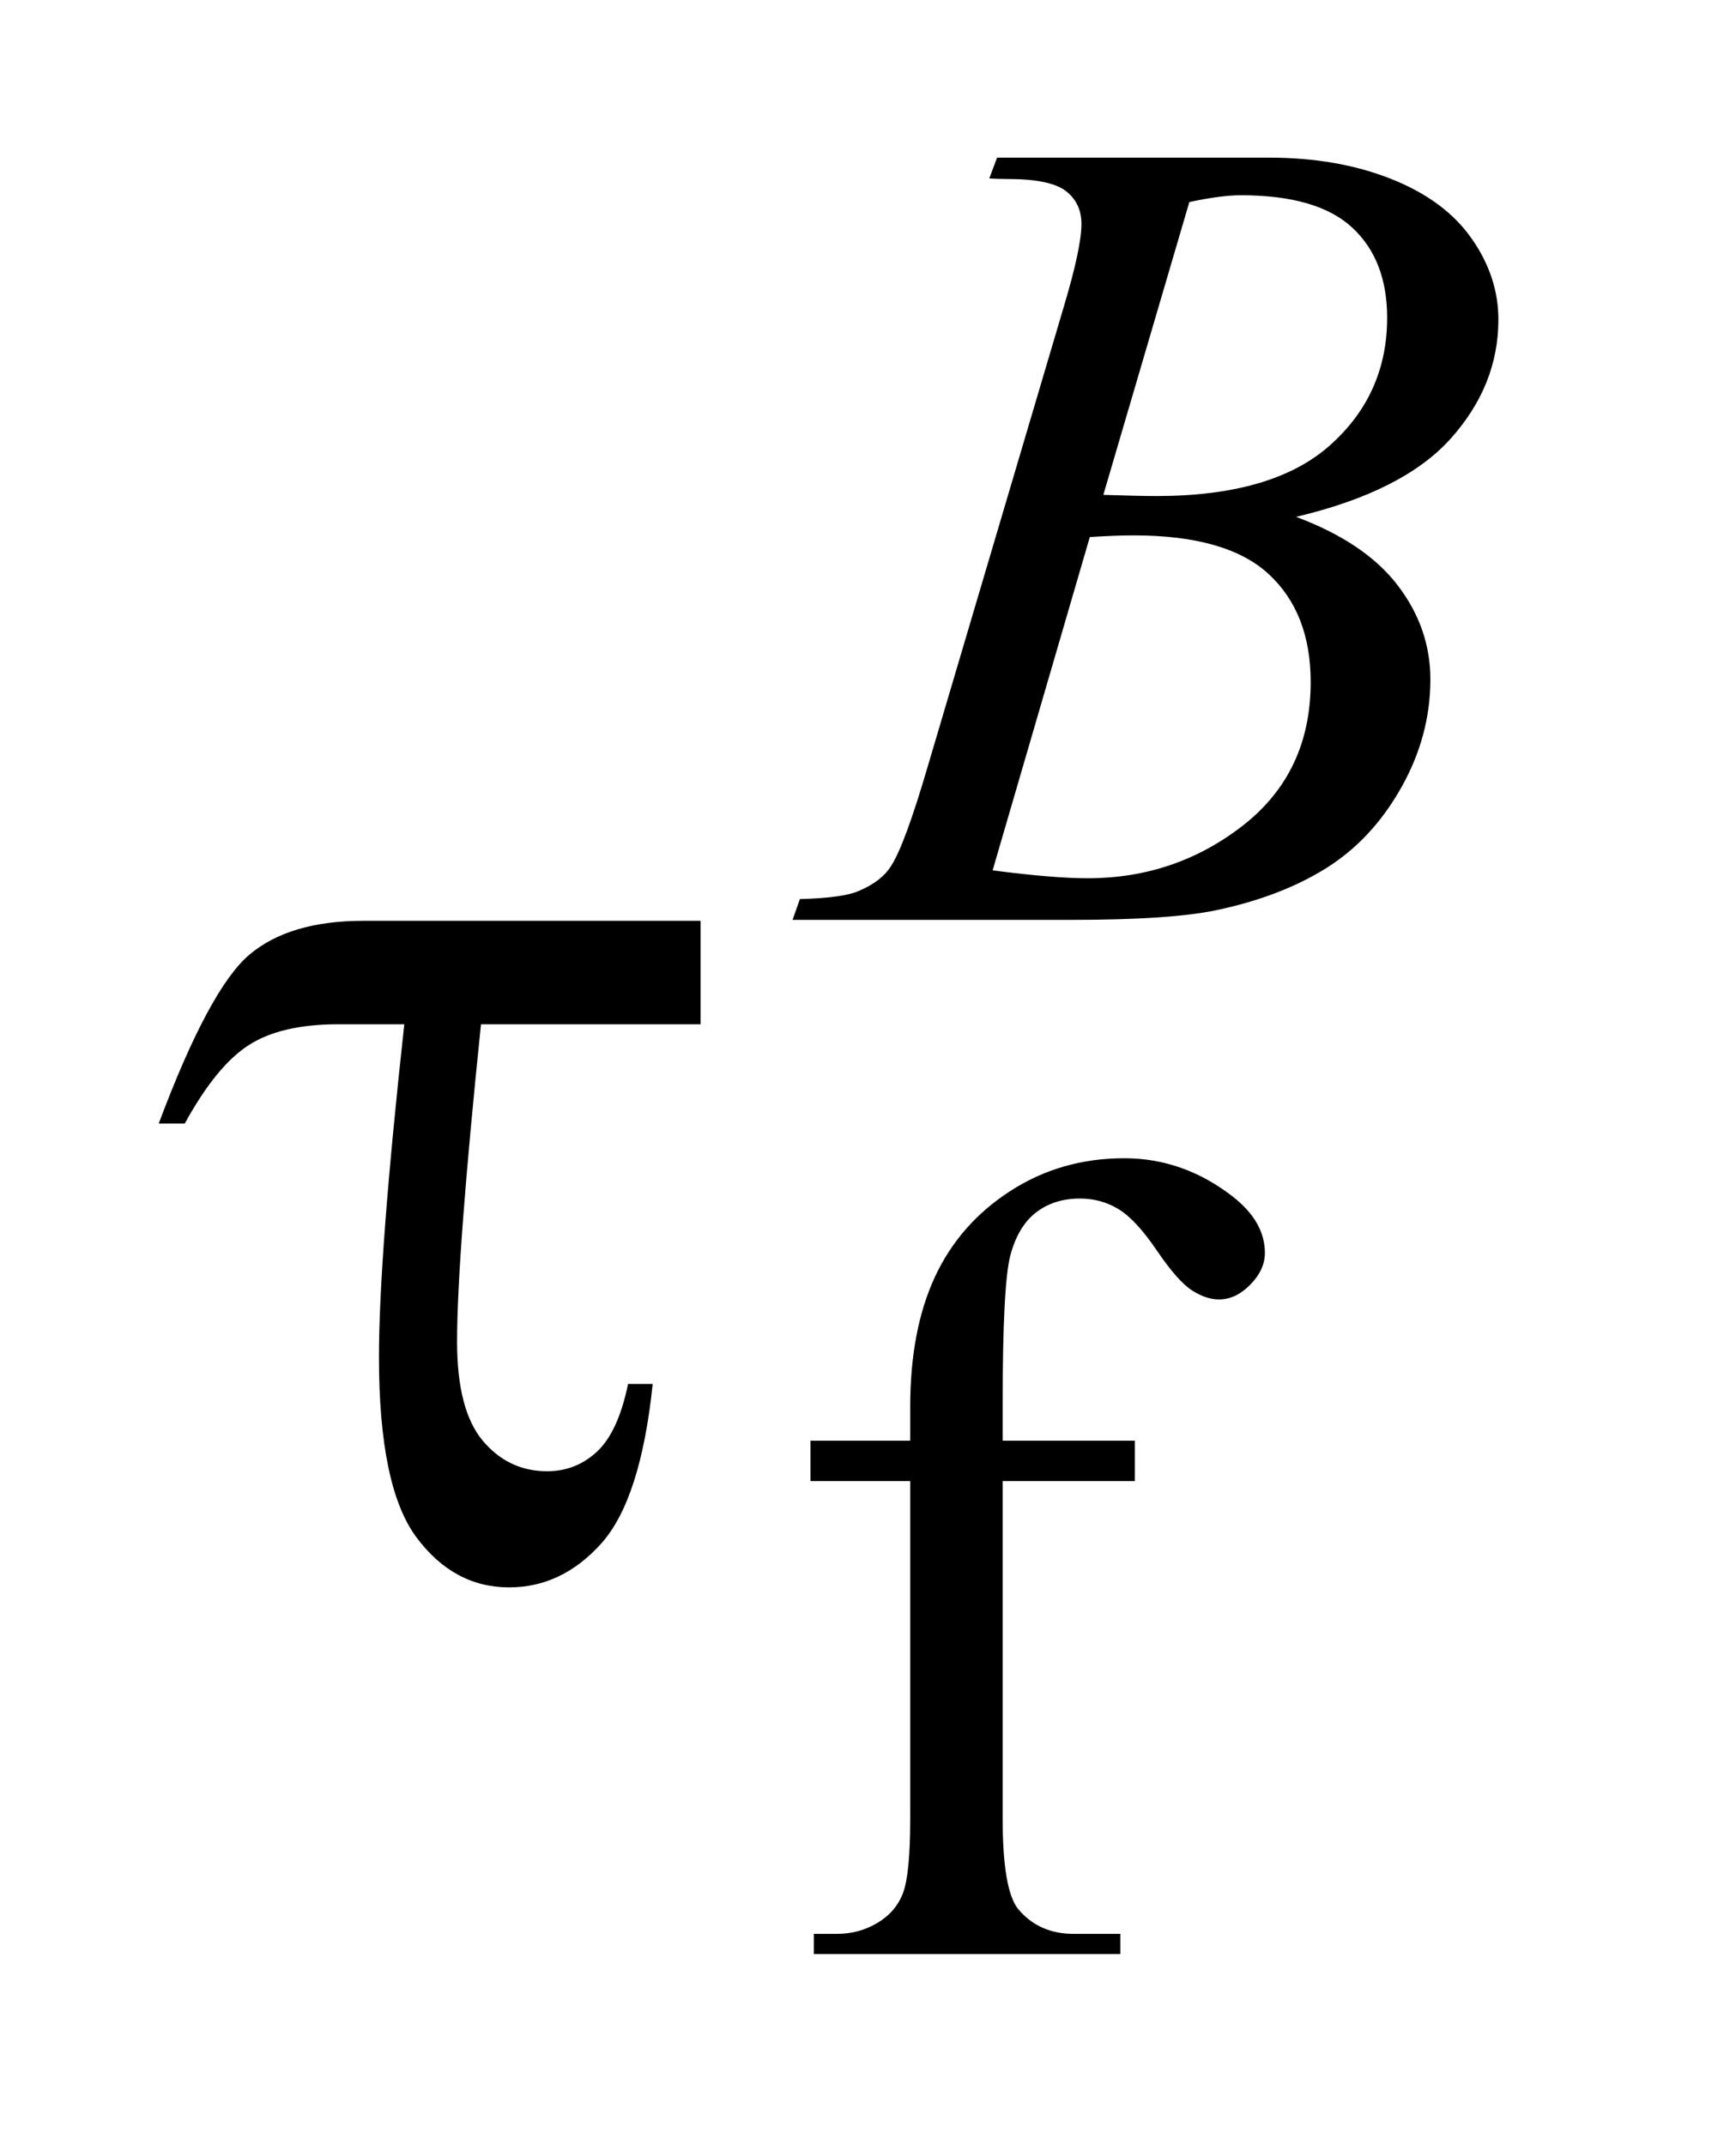
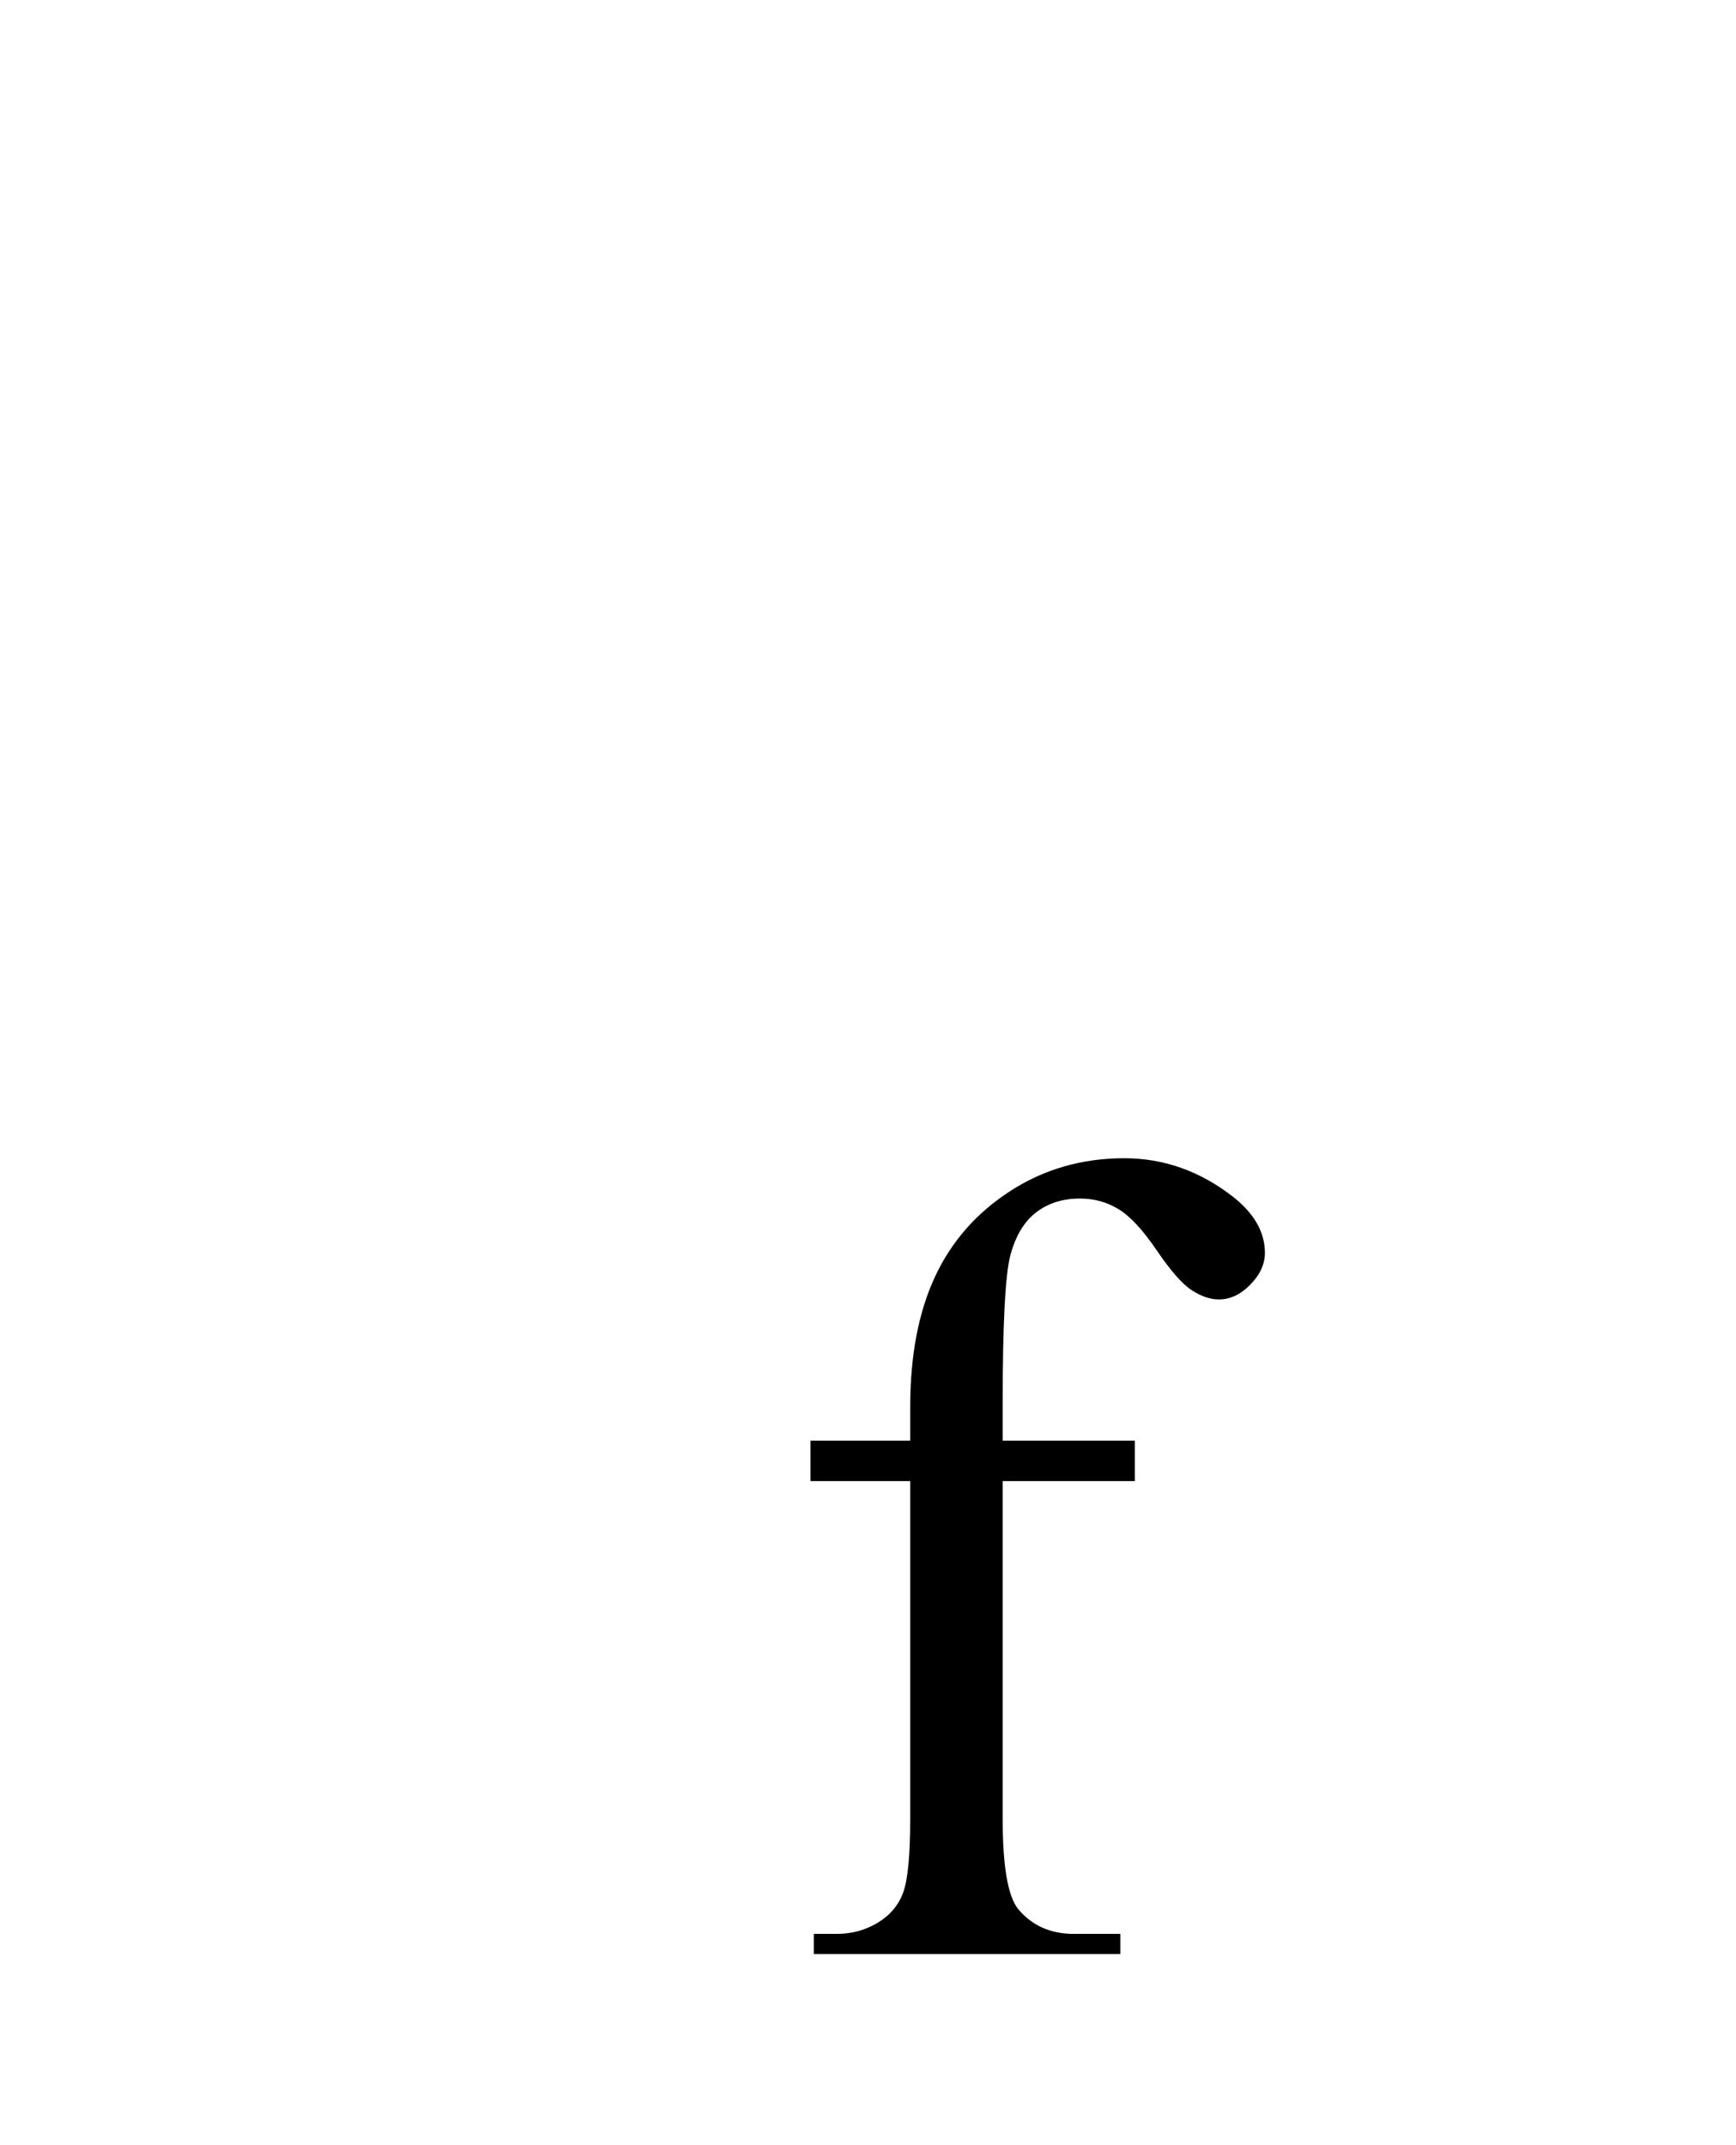
<svg xmlns="http://www.w3.org/2000/svg" stroke-dasharray="none" shape-rendering="auto" font-family="'Dialog'" text-rendering="auto" width="17" fill-opacity="1" color-interpolation="auto" color-rendering="auto" preserveAspectRatio="xMidYMid meet" font-size="12px" viewBox="0 0 17 21" fill="black" stroke="black" image-rendering="auto" stroke-miterlimit="10" stroke-linecap="square" stroke-linejoin="miter" font-style="normal" stroke-width="1" height="21" stroke-dashoffset="0" font-weight="normal" stroke-opacity="1">
  <defs id="genericDefs" />
  <g>
    <defs id="defs1">
      <clipPath clipPathUnits="userSpaceOnUse" id="clipPath1">
        <path d="M1.067 2.215 L11.447 2.215 L11.447 15.492 L1.067 15.492 L1.067 2.215 Z" />
      </clipPath>
      <clipPath clipPathUnits="userSpaceOnUse" id="clipPath2">
        <path d="M34.098 70.77 L34.098 494.949 L365.73 494.949 L365.73 70.77 Z" />
      </clipPath>
    </defs>
    <g transform="scale(1.576,1.576) translate(-1.067,-2.215) matrix(0.031,0,0,0.031,0,0)">
      <path d="M235.391 368.219 L235.391 435.828 Q235.391 450.203 238.531 454.016 Q242.688 458.953 249.656 458.953 L258.984 458.953 L258.984 463 L197.547 463 L197.547 458.953 L202.156 458.953 Q206.641 458.953 210.344 456.719 Q214.062 454.469 215.453 450.656 Q216.859 446.828 216.859 435.828 L216.859 368.219 L196.875 368.219 L196.875 360.125 L216.859 360.125 L216.859 353.391 Q216.859 338 221.797 327.344 Q226.75 316.672 236.906 310.109 Q247.078 303.531 259.766 303.531 Q271.562 303.531 281.438 311.156 Q287.953 316.219 287.953 322.5 Q287.953 325.875 285.031 328.859 Q282.109 331.828 278.75 331.828 Q276.156 331.828 273.297 329.984 Q270.438 328.125 266.281 322 Q262.125 315.875 258.641 313.75 Q255.156 311.609 250.891 311.609 Q245.719 311.609 242.125 314.359 Q238.531 317.109 236.953 322.906 Q235.391 328.688 235.391 352.719 L235.391 360.125 L261.891 360.125 L261.891 368.219 L235.391 368.219 Z" stroke="none" clip-path="url(#clipPath2)" />
    </g>
    <g transform="matrix(0.049,0,0,0.049,-1.682,-3.49)">
-       <path d="M232.031 106.875 L233.594 102.719 L287.953 102.719 Q301.656 102.719 312.375 106.984 Q323.109 111.25 328.438 118.891 Q333.781 126.516 333.781 135.062 Q333.781 148.203 324.281 158.812 Q314.797 169.422 293.344 174.484 Q307.156 179.641 313.672 188.188 Q320.188 196.719 320.188 206.938 Q320.188 218.281 314.344 228.609 Q308.516 238.938 299.359 244.672 Q290.203 250.391 277.281 253.094 Q268.078 255 248.531 255 L192.719 255 L194.188 250.844 Q202.938 250.625 206.094 249.156 Q210.578 247.25 212.484 244.109 Q215.188 239.844 219.672 224.562 L246.969 132.359 Q250.453 120.688 250.453 115.969 Q250.453 111.812 247.359 109.406 Q244.266 106.984 235.625 106.984 Q233.719 106.984 232.031 106.875 ZM254.828 170.094 Q262.125 170.328 265.391 170.328 Q288.75 170.328 300.141 160.172 Q311.547 150 311.547 134.719 Q311.547 123.156 304.578 116.703 Q297.609 110.234 282.344 110.234 Q278.297 110.234 272.016 111.594 L254.828 170.094 ZM232.703 245.109 Q244.828 246.688 251.688 246.688 Q269.203 246.688 282.734 236.141 Q296.266 225.578 296.266 207.5 Q296.266 193.688 287.891 185.938 Q279.531 178.188 260.891 178.188 Q257.297 178.188 252.125 178.516 L232.703 245.109 Z" stroke="none" clip-path="url(#clipPath2)" />
-     </g>
+       </g>
    <g transform="matrix(0.049,0,0,0.049,-1.682,-3.49)">
-       <path d="M174.328 255.188 L174.328 275.859 L130.453 275.859 Q125.672 322.125 125.672 339.281 Q125.672 352.922 130.797 359.047 Q135.938 365.156 143.672 365.156 Q149.438 365.156 153.656 361.219 Q157.875 357.281 159.844 347.719 L164.766 347.719 Q162.375 370.781 154.5 379.578 Q146.625 388.359 136.078 388.359 Q124.969 388.359 117.516 378.312 Q110.062 368.25 110.062 342.375 Q110.062 321.984 115.125 275.859 L101.906 275.859 Q90.516 275.859 84.047 280.016 Q77.578 284.156 71.25 295.688 L66.047 295.688 Q76.172 268.688 84.188 261.938 Q92.203 255.188 106.969 255.188 L174.328 255.188 Z" stroke="none" clip-path="url(#clipPath2)" />
-     </g>
+       </g>
  </g>
</svg>